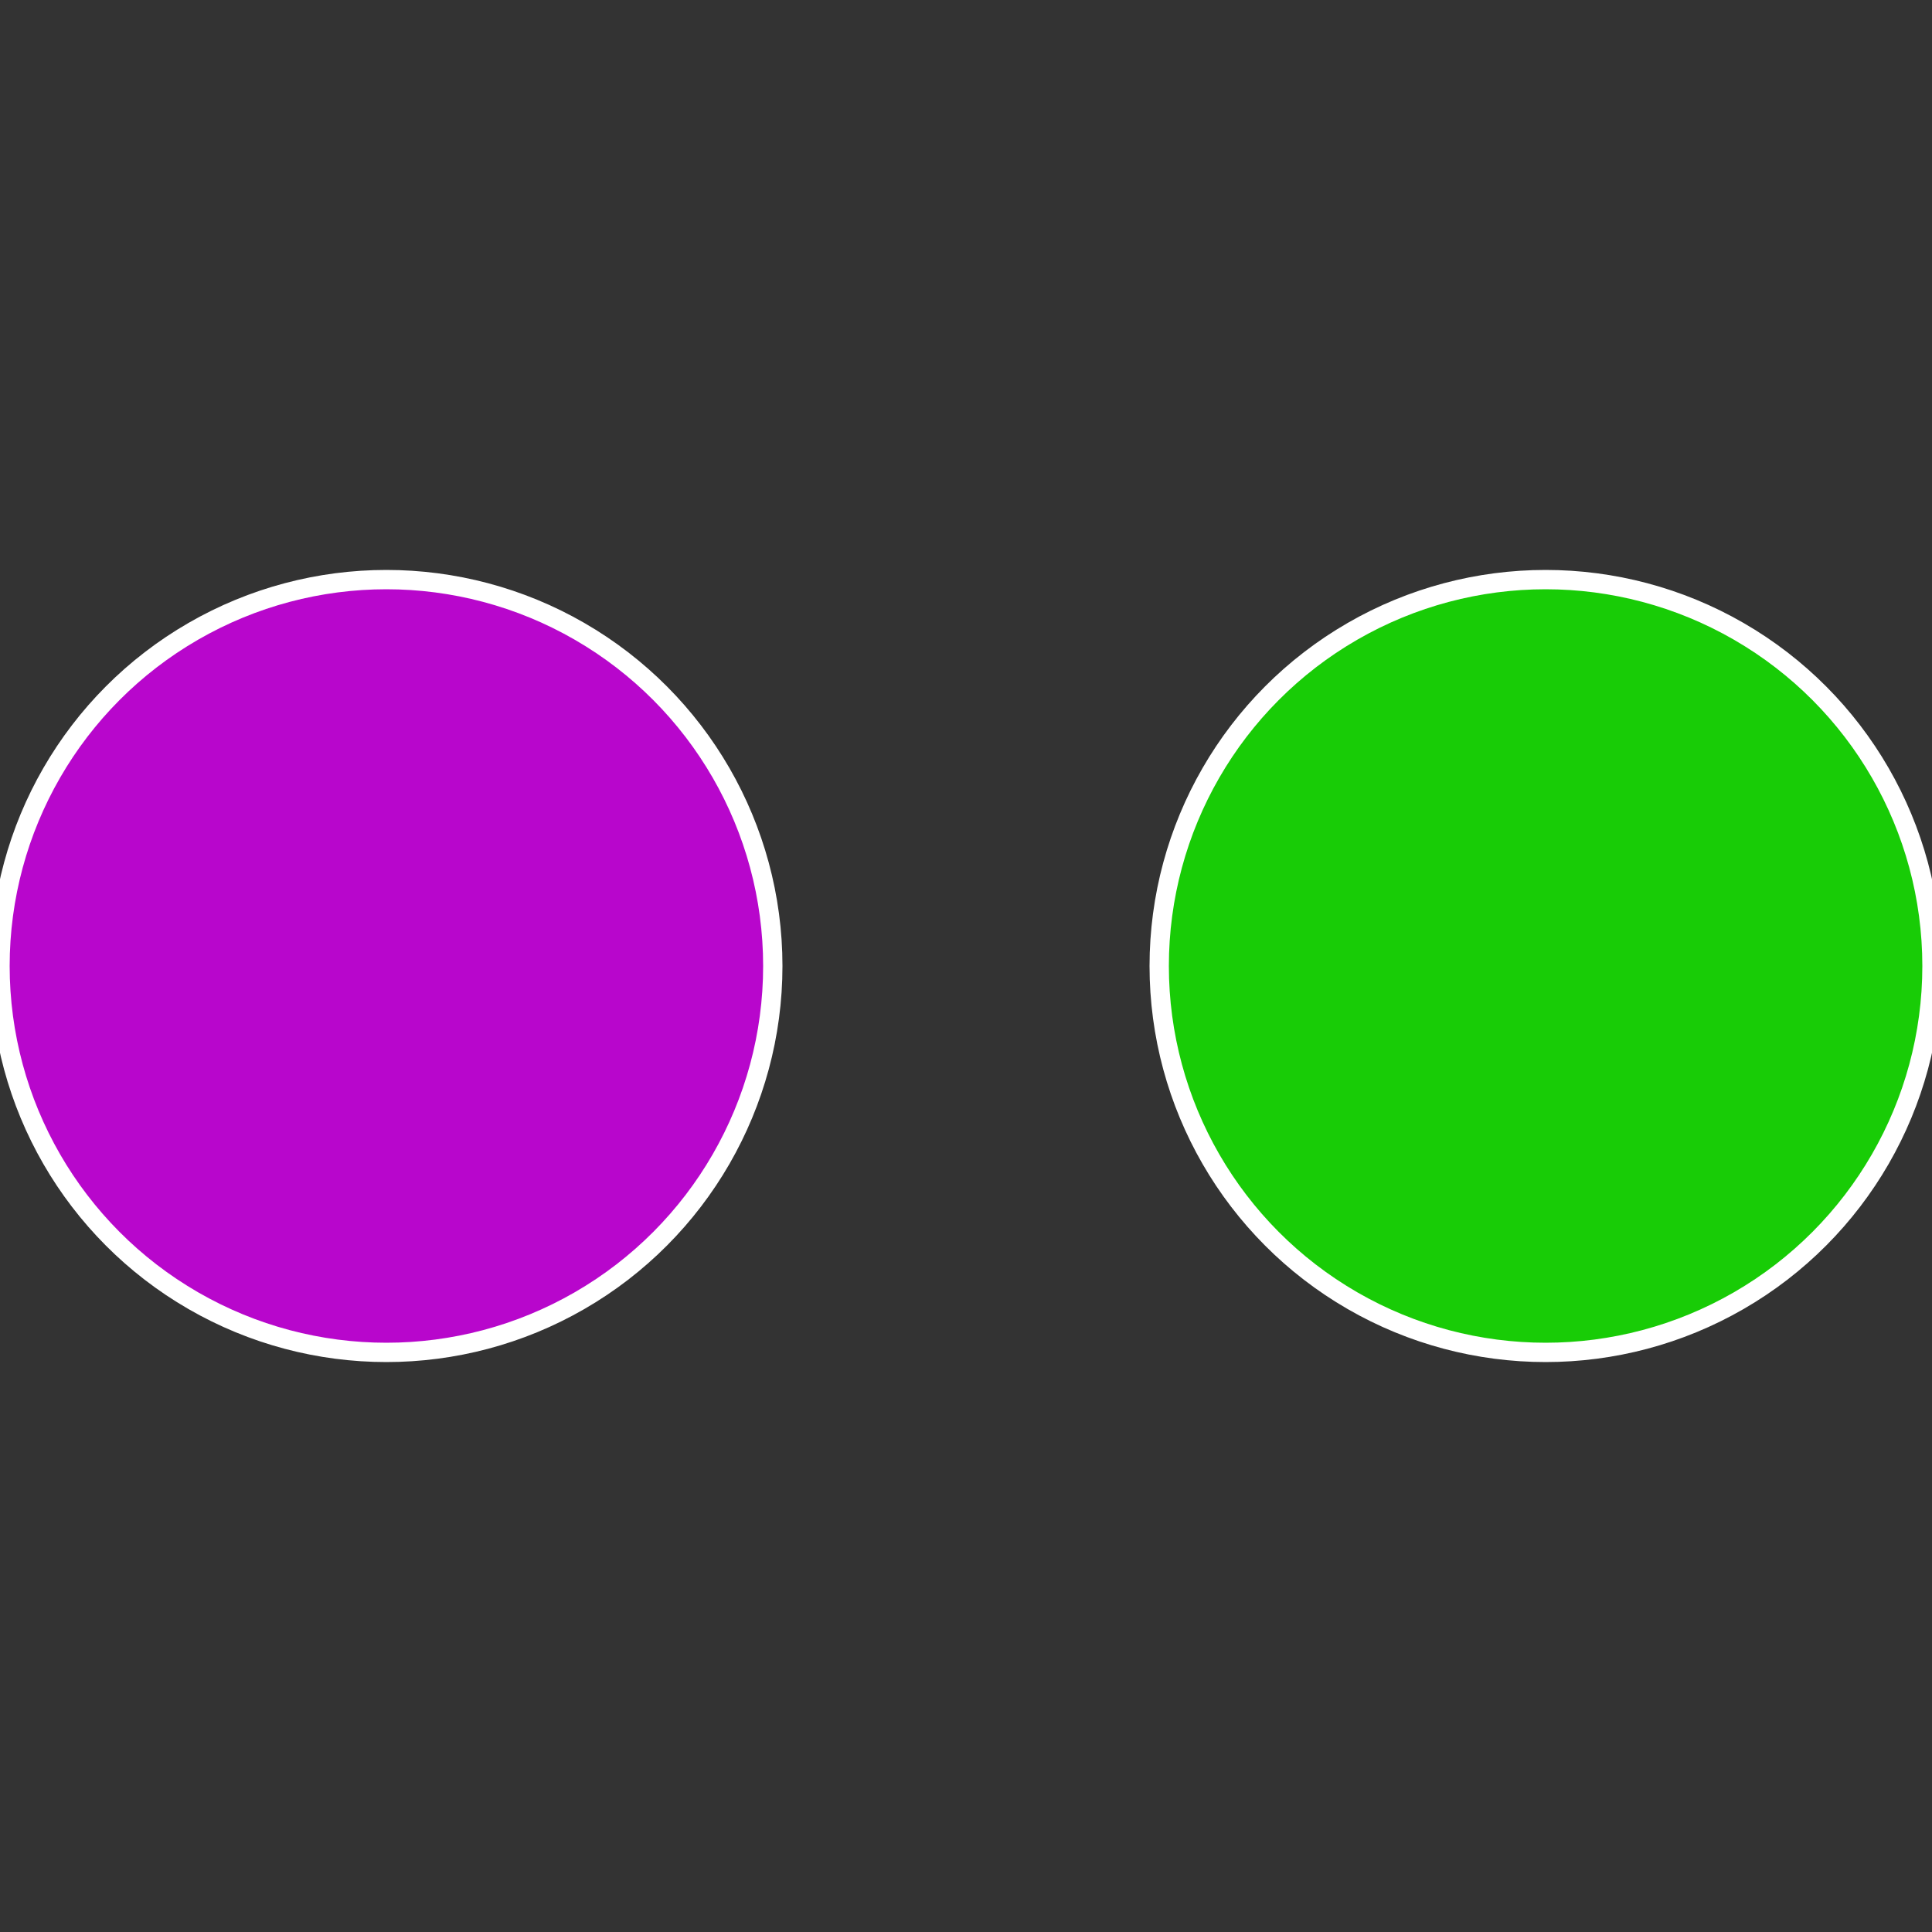
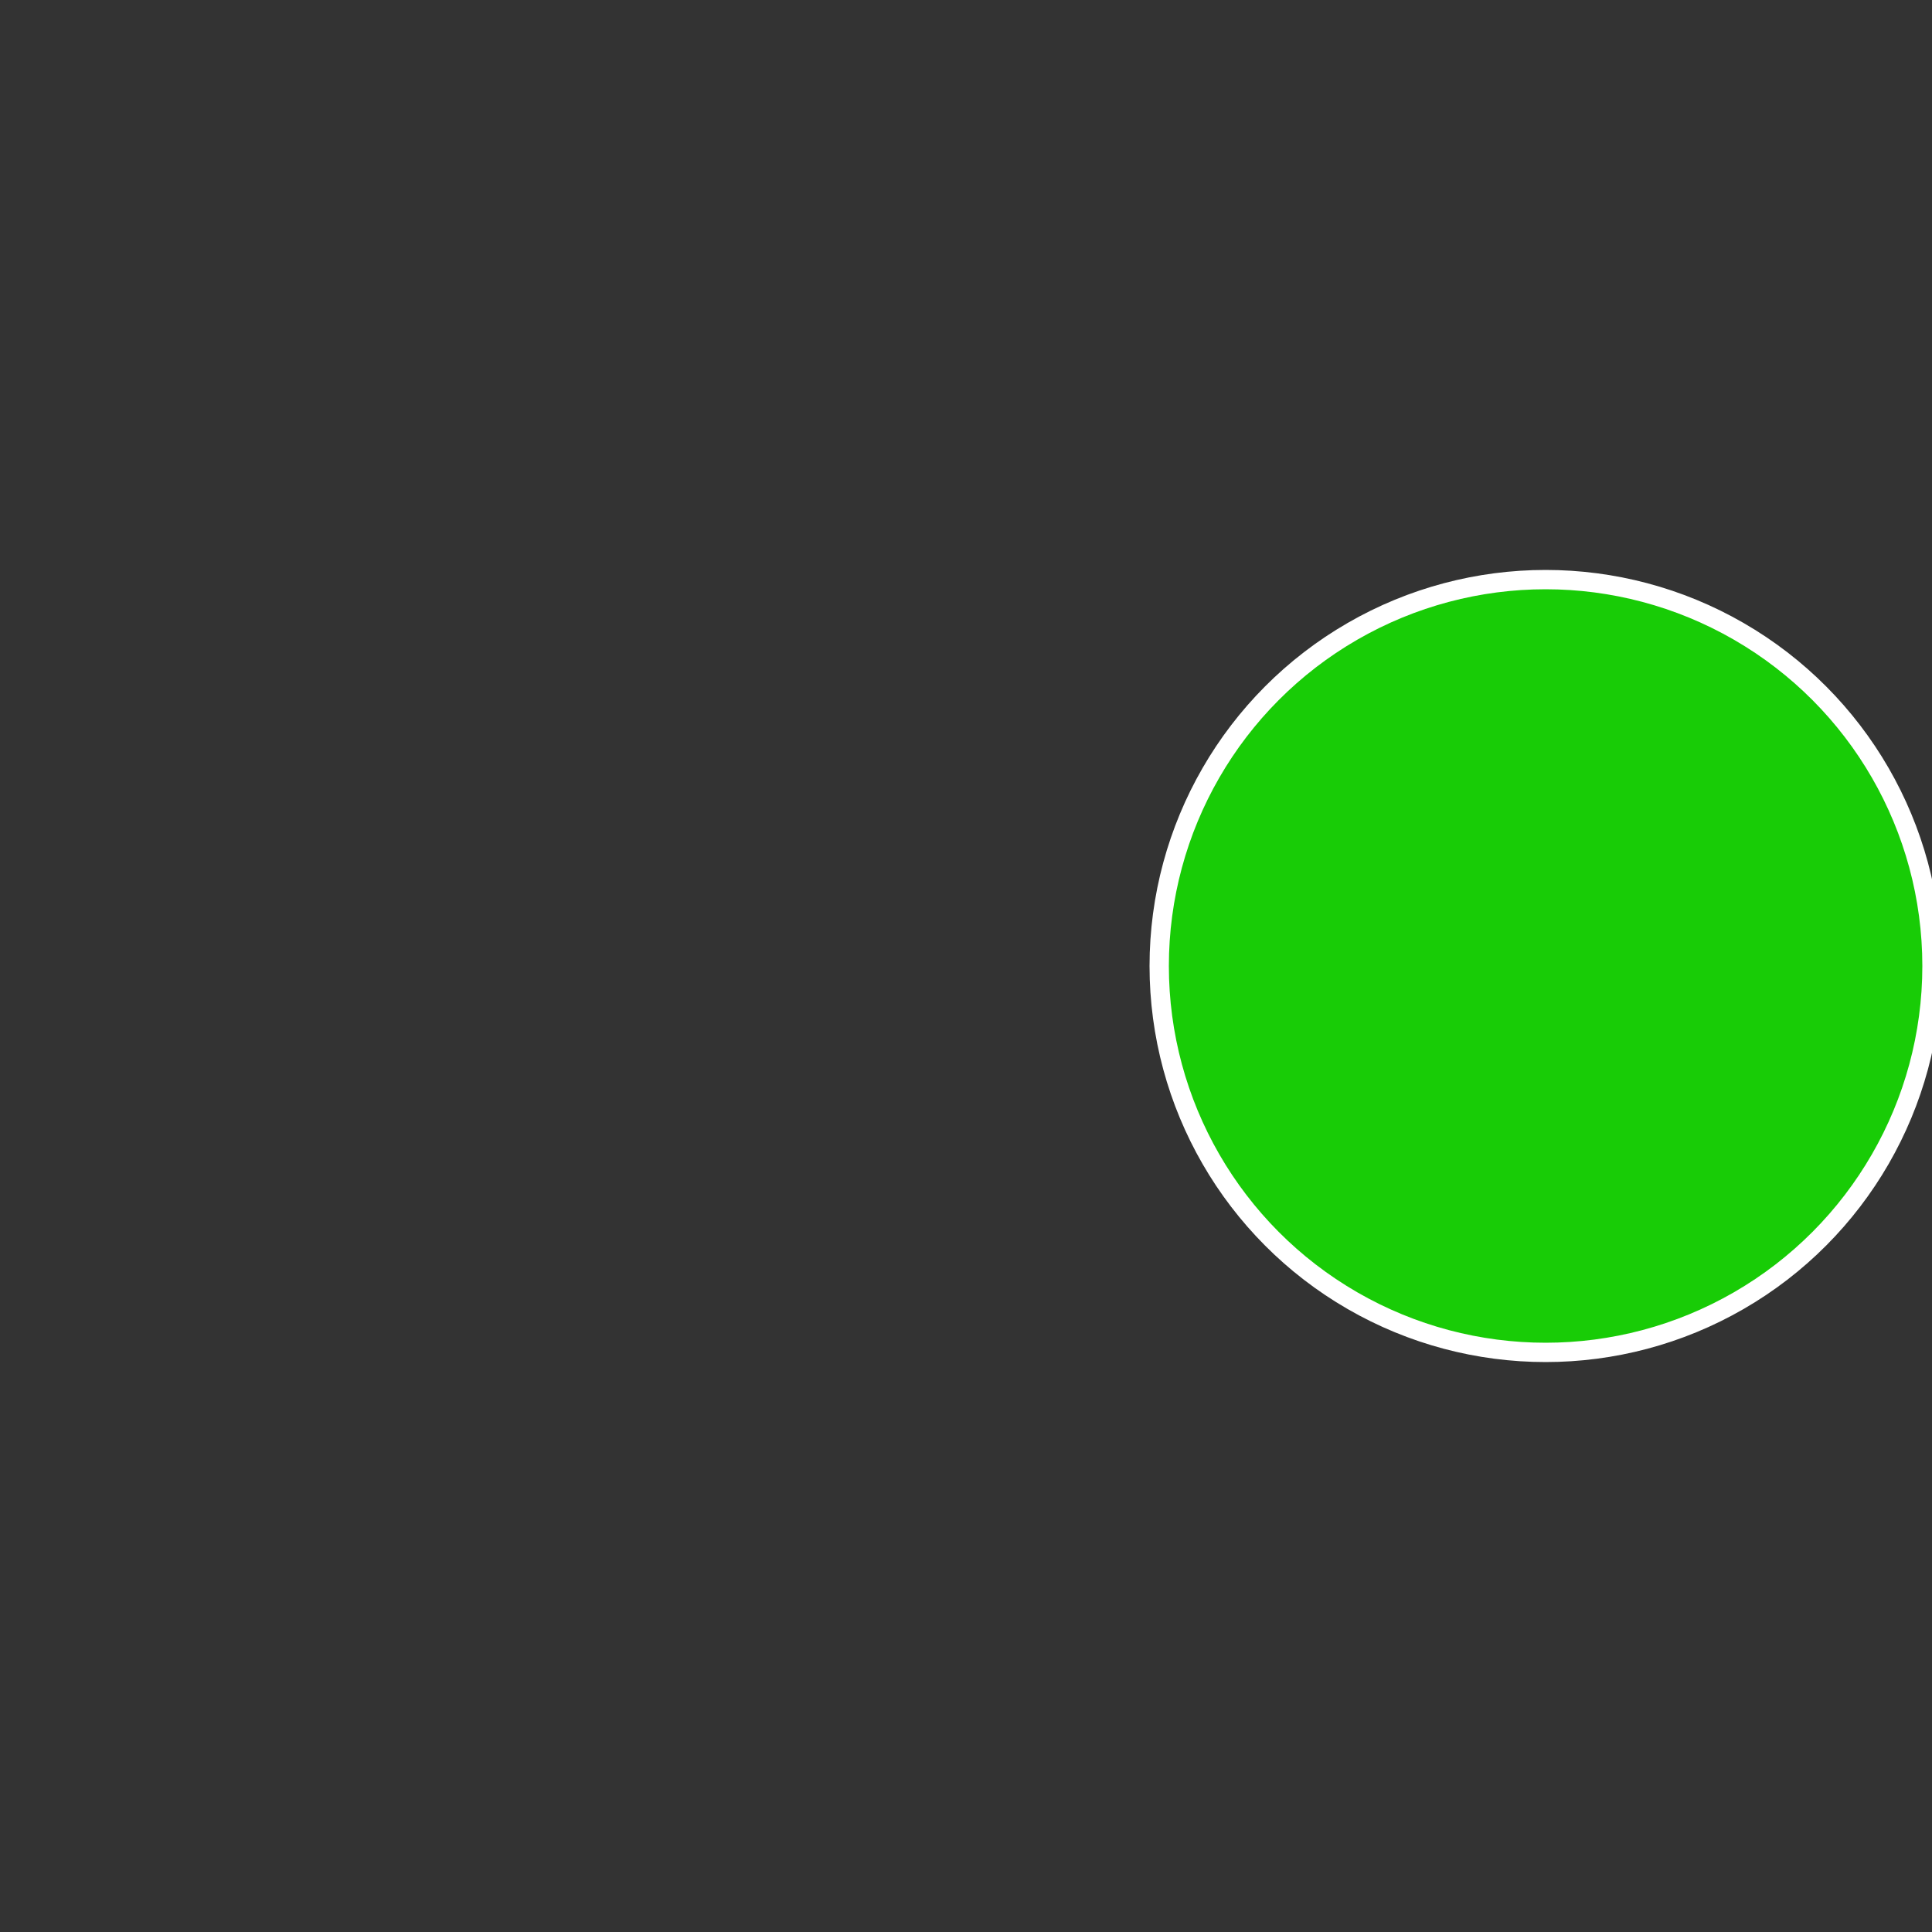
<svg xmlns="http://www.w3.org/2000/svg" width="500" height="500" viewBox="-1 -1 2 2">
  <rect x="-1" y="-1" width="2" height="2" fill="#333333" stroke="none" />
  <circle cx="0.6" cy="0" r="0.4" fill="#18cc06" stroke="#fff" stroke-width="1%" />
-   <circle cx="-0.6" cy="7.3478807948841E-17" r="0.4" fill="#b806cc" stroke="#fff" stroke-width="1%" />
</svg>